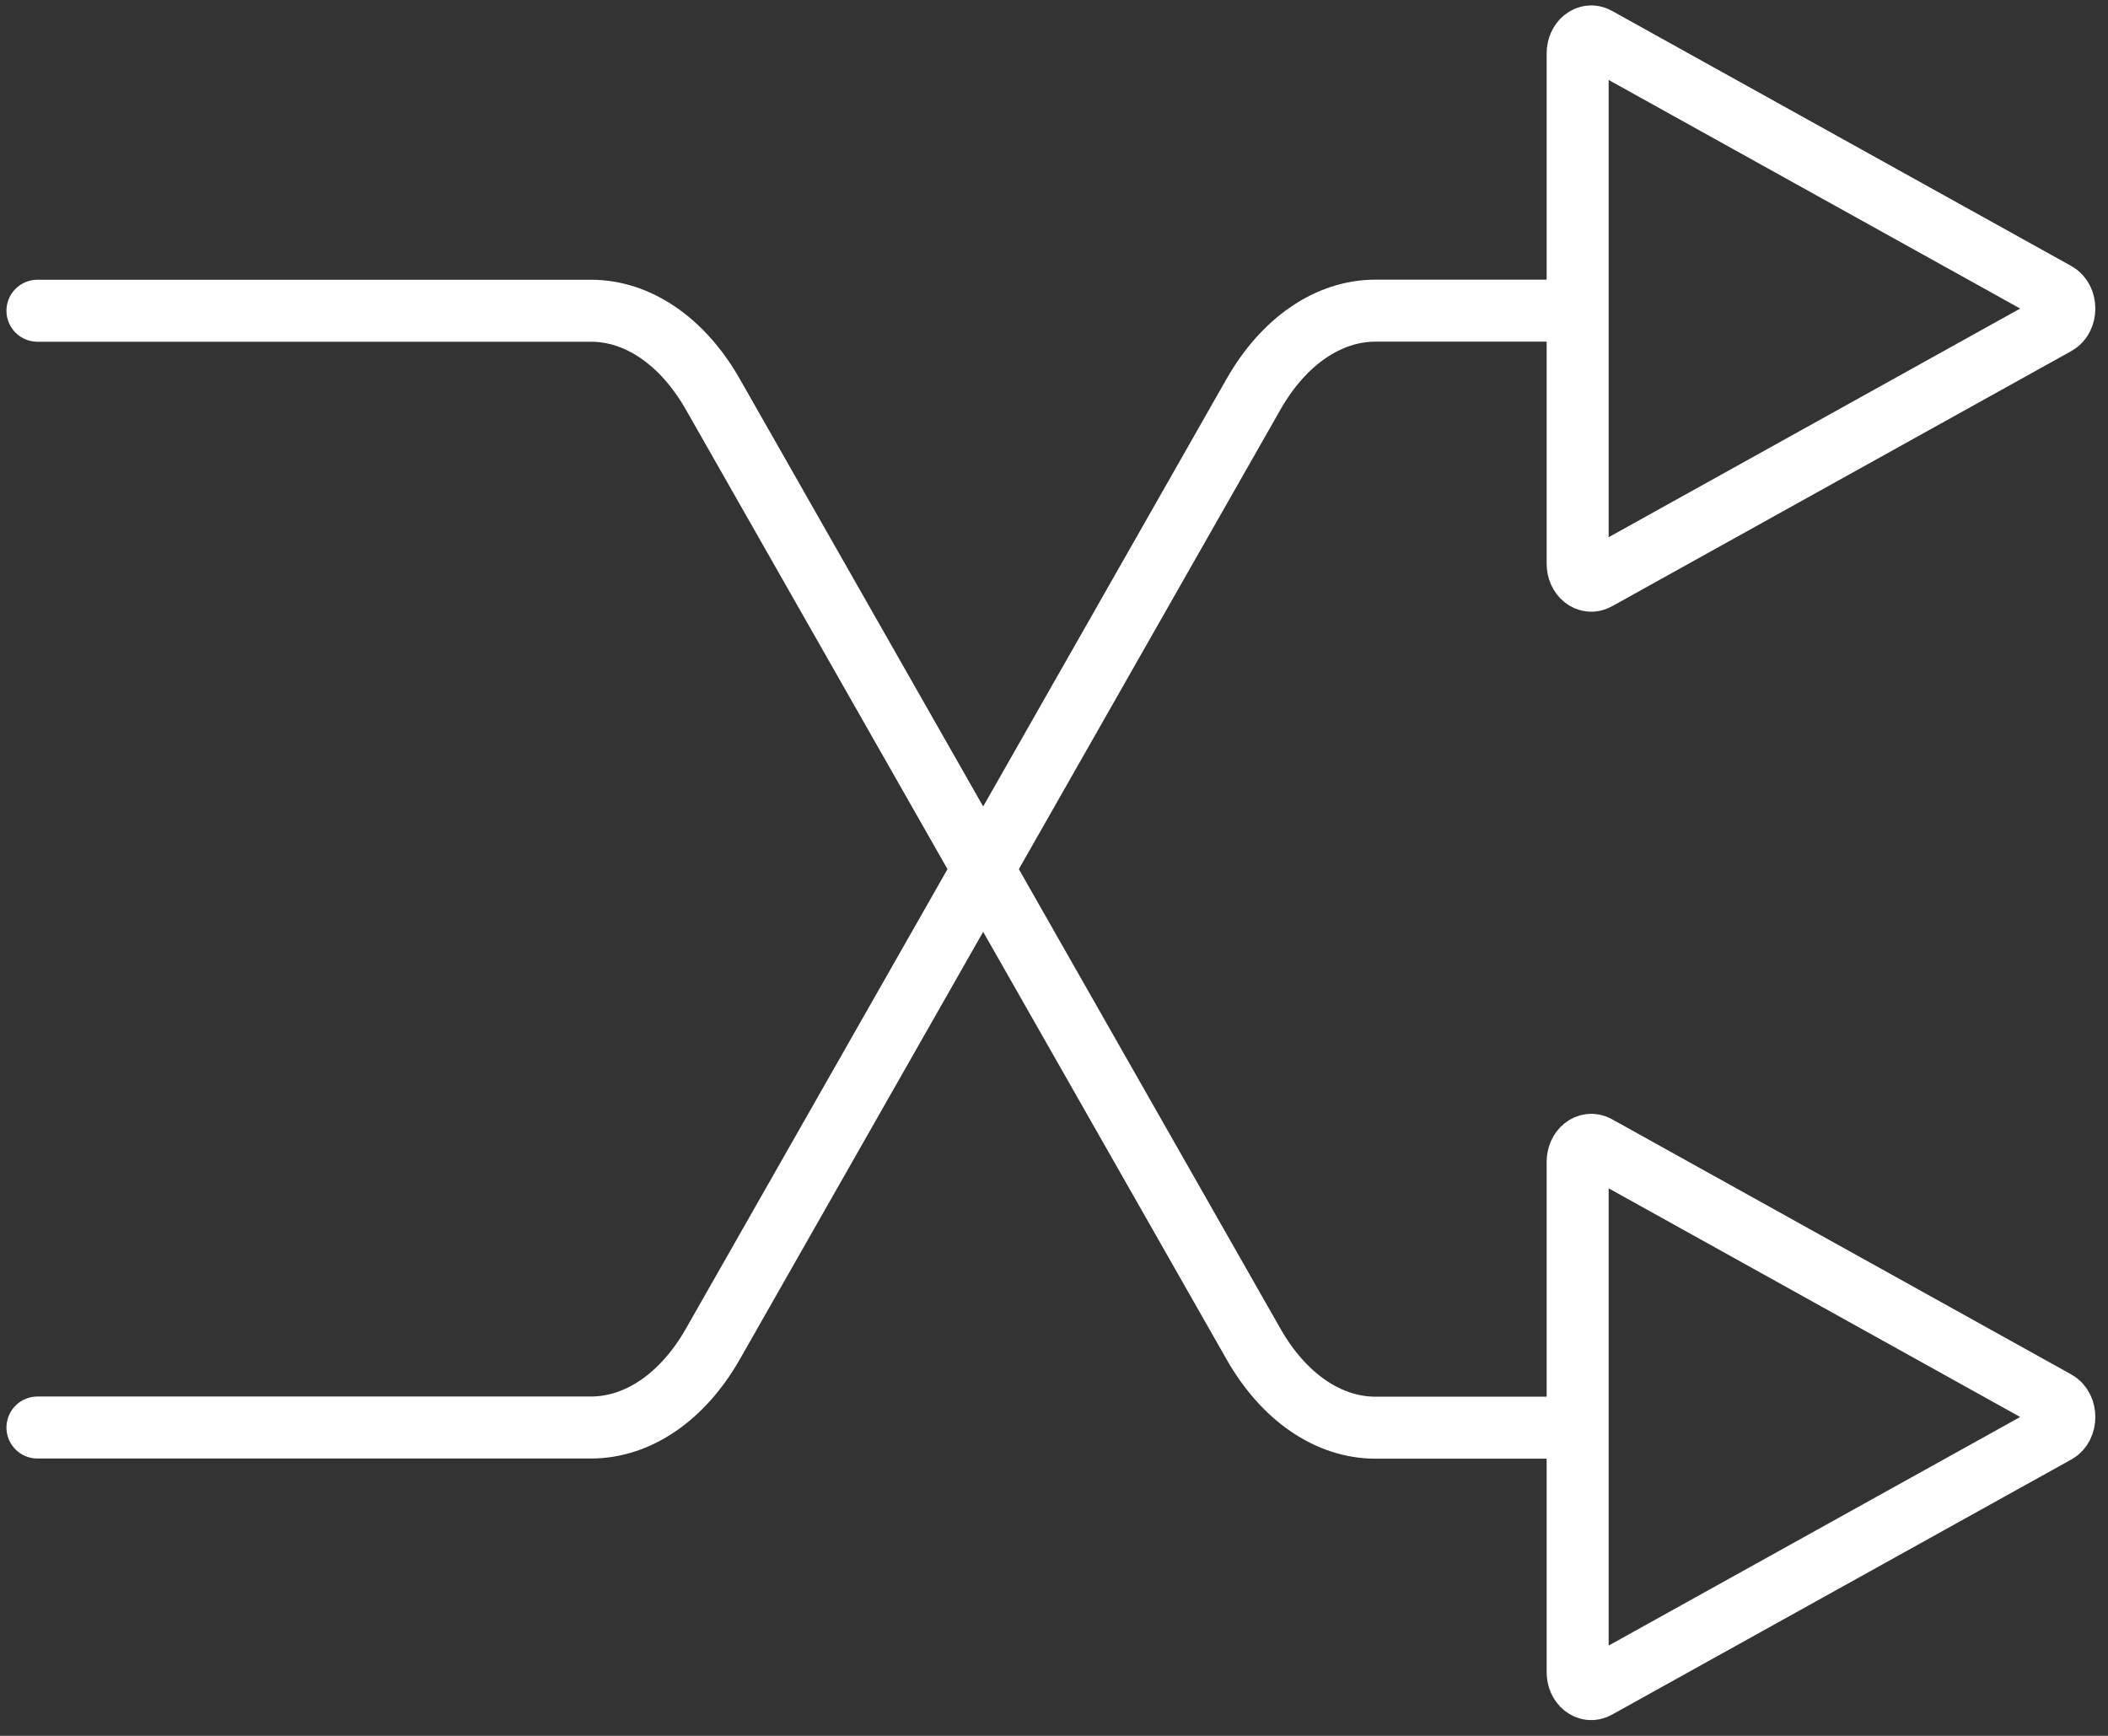
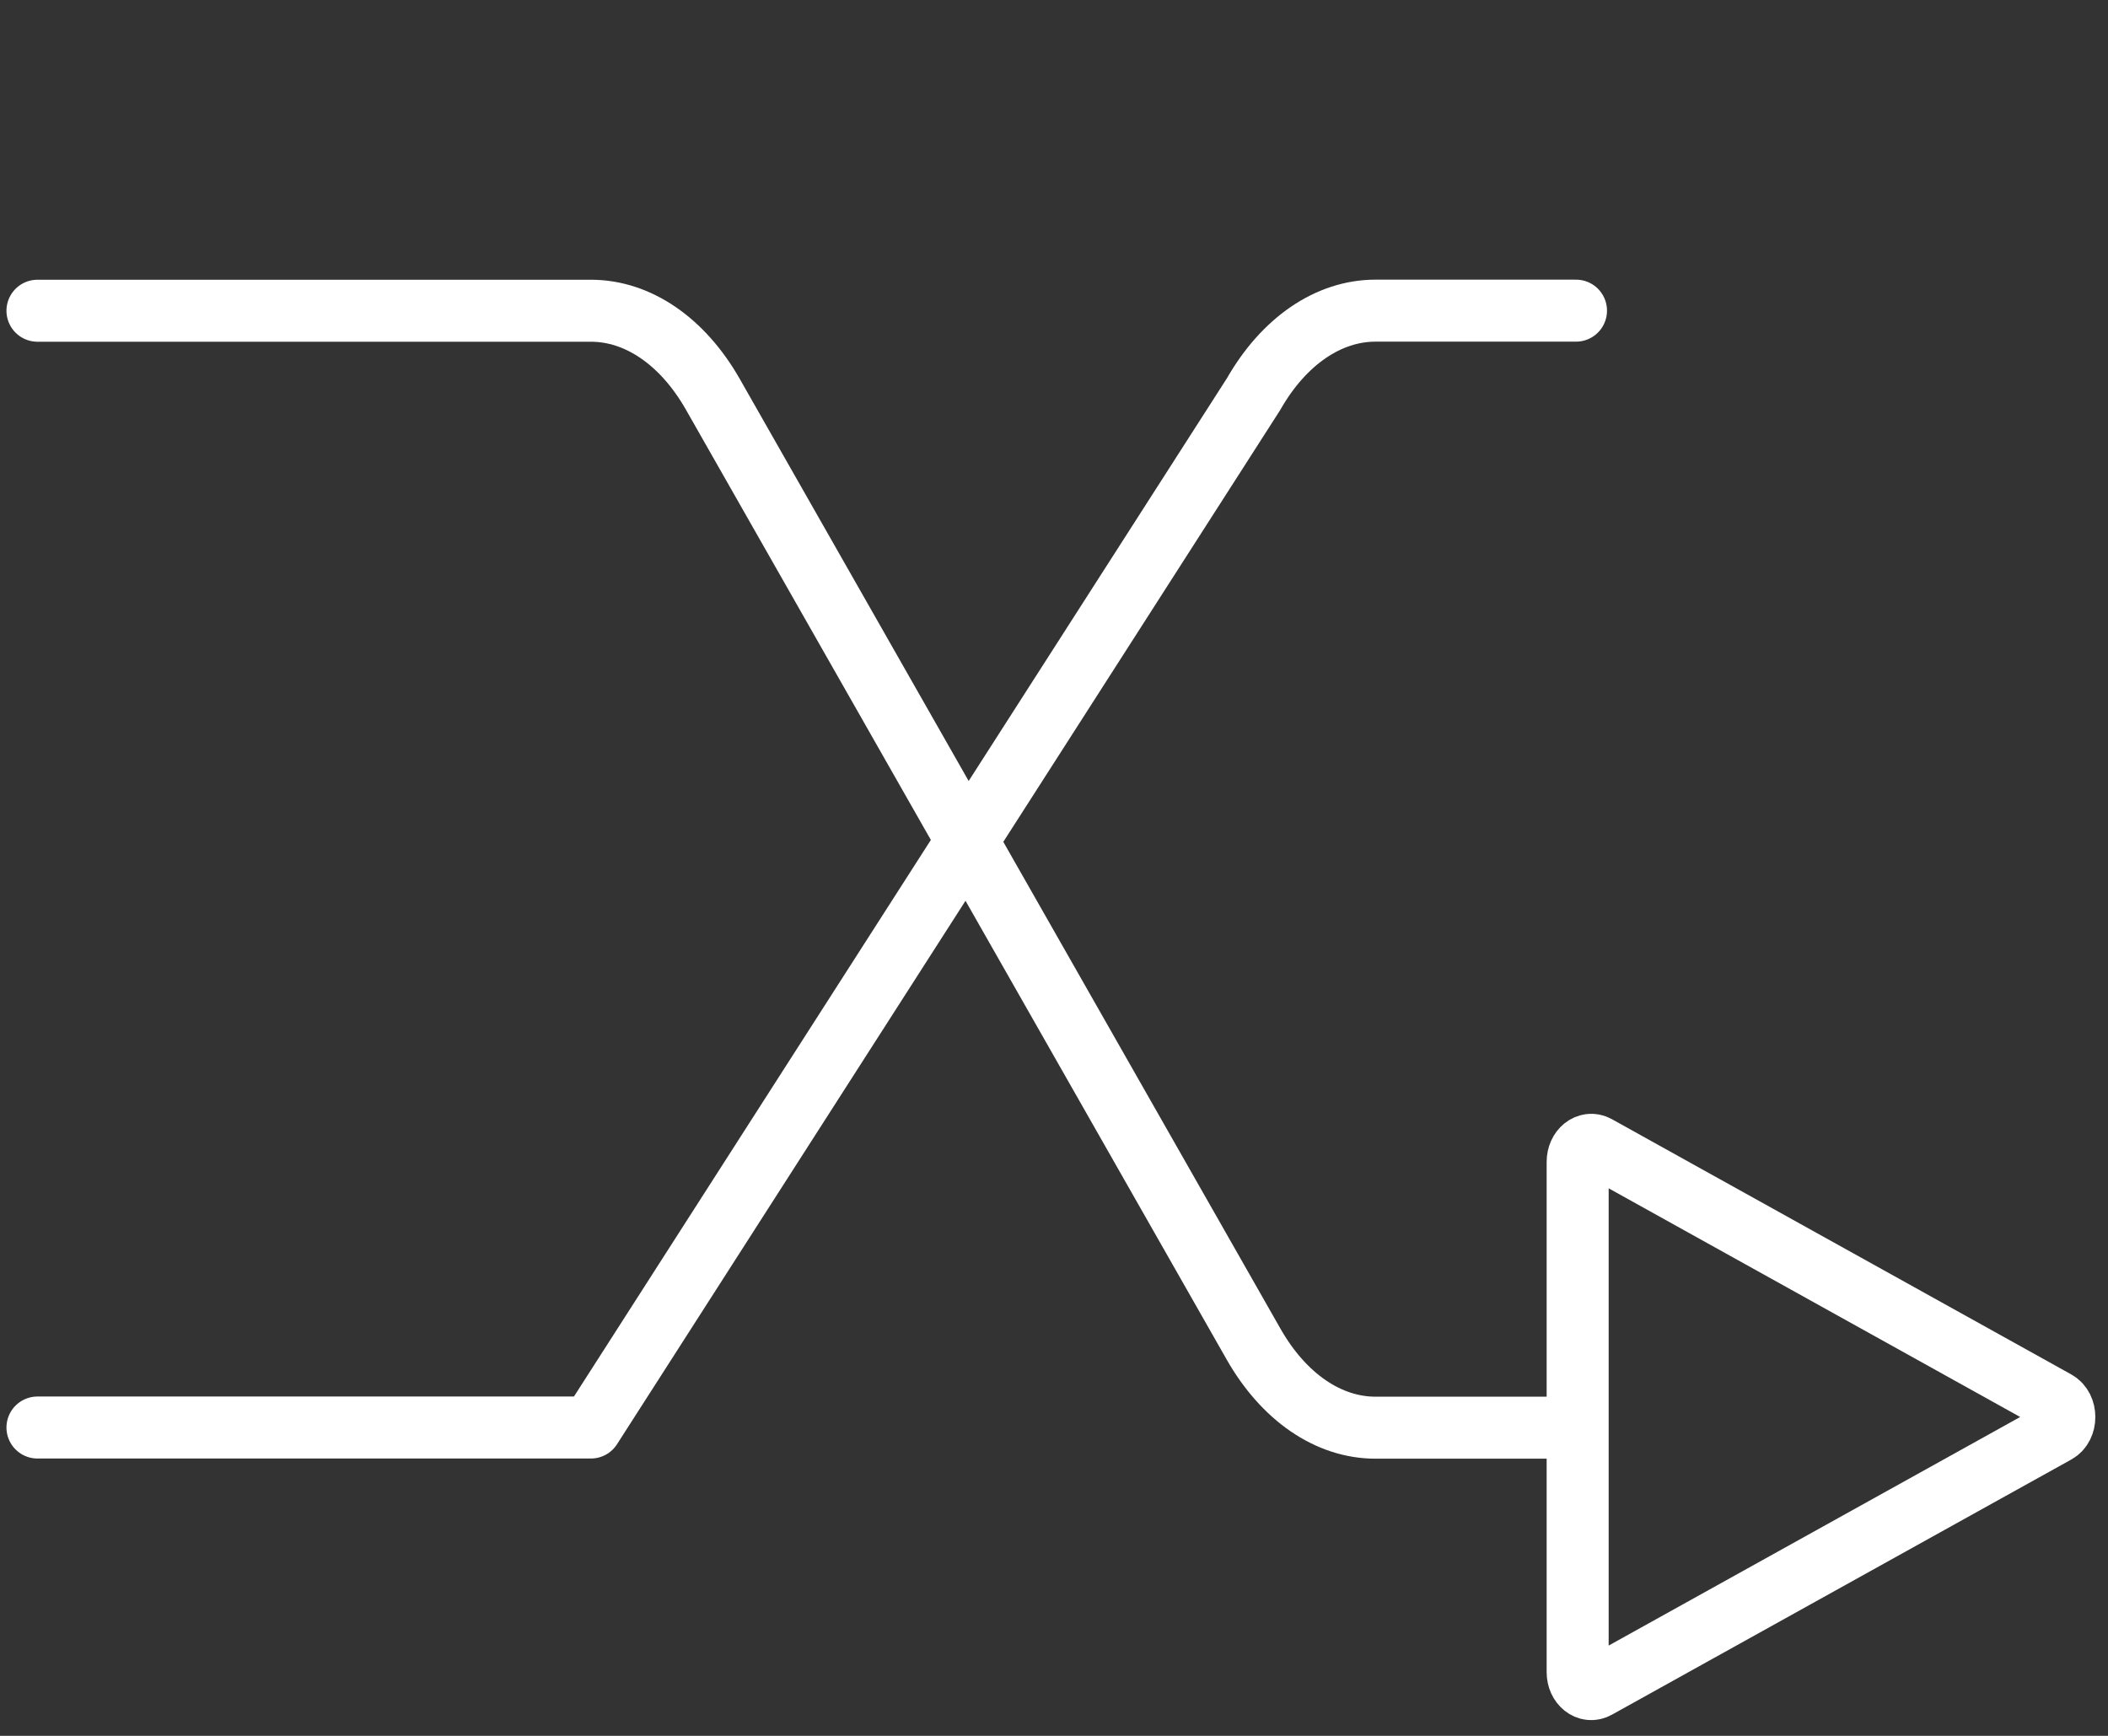
<svg xmlns="http://www.w3.org/2000/svg" width="100%" height="100%" viewBox="0 0 68 56" version="1.1" xml:space="preserve" style="fill-rule:evenodd;clip-rule:evenodd;stroke-linecap:round;stroke-linejoin:round;stroke-miterlimit:10;">
  <rect x="0" y="0" width="68" height="56" fill="#333333" stroke="none" />
  <g transform="matrix(1,0,0,1,-4203.21,-4915.29)">
    <g transform="matrix(2.667,0,0,2.667,2525.67,3571.66)">
      <g transform="matrix(1,0,0,1,629.452,521.068)">
        <path d="M0,-13.511L6.694,-13.511C7.264,-13.511 7.804,-13.141 8.169,-12.5L14.709,-1.011C15.074,-0.37 15.614,0 16.184,0L18.609,0" style="fill:none;fill-rule:nonzero;stroke:white;stroke-width:0.75px;" />
      </g>
    </g>
    <g transform="matrix(2.667,0,0,2.667,2525.67,3571.66)">
      <g transform="matrix(1,0,0,1,629.452,507.556)">
-         <path d="M0,13.51L6.694,13.51C7.264,13.51 7.804,13.14 8.169,12.5L14.709,1.01C15.074,0.37 15.614,0 16.184,0L18.609,0" style="fill:none;fill-rule:nonzero;stroke:white;stroke-width:0.75px;" />
+         <path d="M0,13.51L6.694,13.51L14.709,1.01C15.074,0.37 15.614,0 16.184,0L18.609,0" style="fill:none;fill-rule:nonzero;stroke:white;stroke-width:0.75px;" />
      </g>
    </g>
    <g transform="matrix(2.667,0,0,2.667,2525.67,3571.66)">
      <g transform="matrix(1,0,0,1,653.87,507.344)">
-         <path d="M0,0.373L-5.557,3.461C-5.666,3.521 -5.789,3.422 -5.789,3.274L-5.789,-2.9C-5.789,-3.049 -5.666,-3.148 -5.557,-3.087L0,0C0.13,0.072 0.13,0.302 0,0.373Z" style="fill:none;fill-rule:nonzero;stroke:white;stroke-width:0.75px;" />
-       </g>
+         </g>
    </g>
    <g transform="matrix(2.667,0,0,2.667,2525.67,3571.66)">
      <g transform="matrix(1,0,0,1,653.87,520.752)">
        <path d="M0,0.373L-5.557,3.46C-5.666,3.521 -5.789,3.422 -5.789,3.274L-5.789,-2.9C-5.789,-3.049 -5.666,-3.148 -5.557,-3.088L0,0C0.13,0.072 0.13,0.302 0,0.373Z" style="fill:none;fill-rule:nonzero;stroke:white;stroke-width:0.75px;" />
      </g>
    </g>
  </g>
</svg>